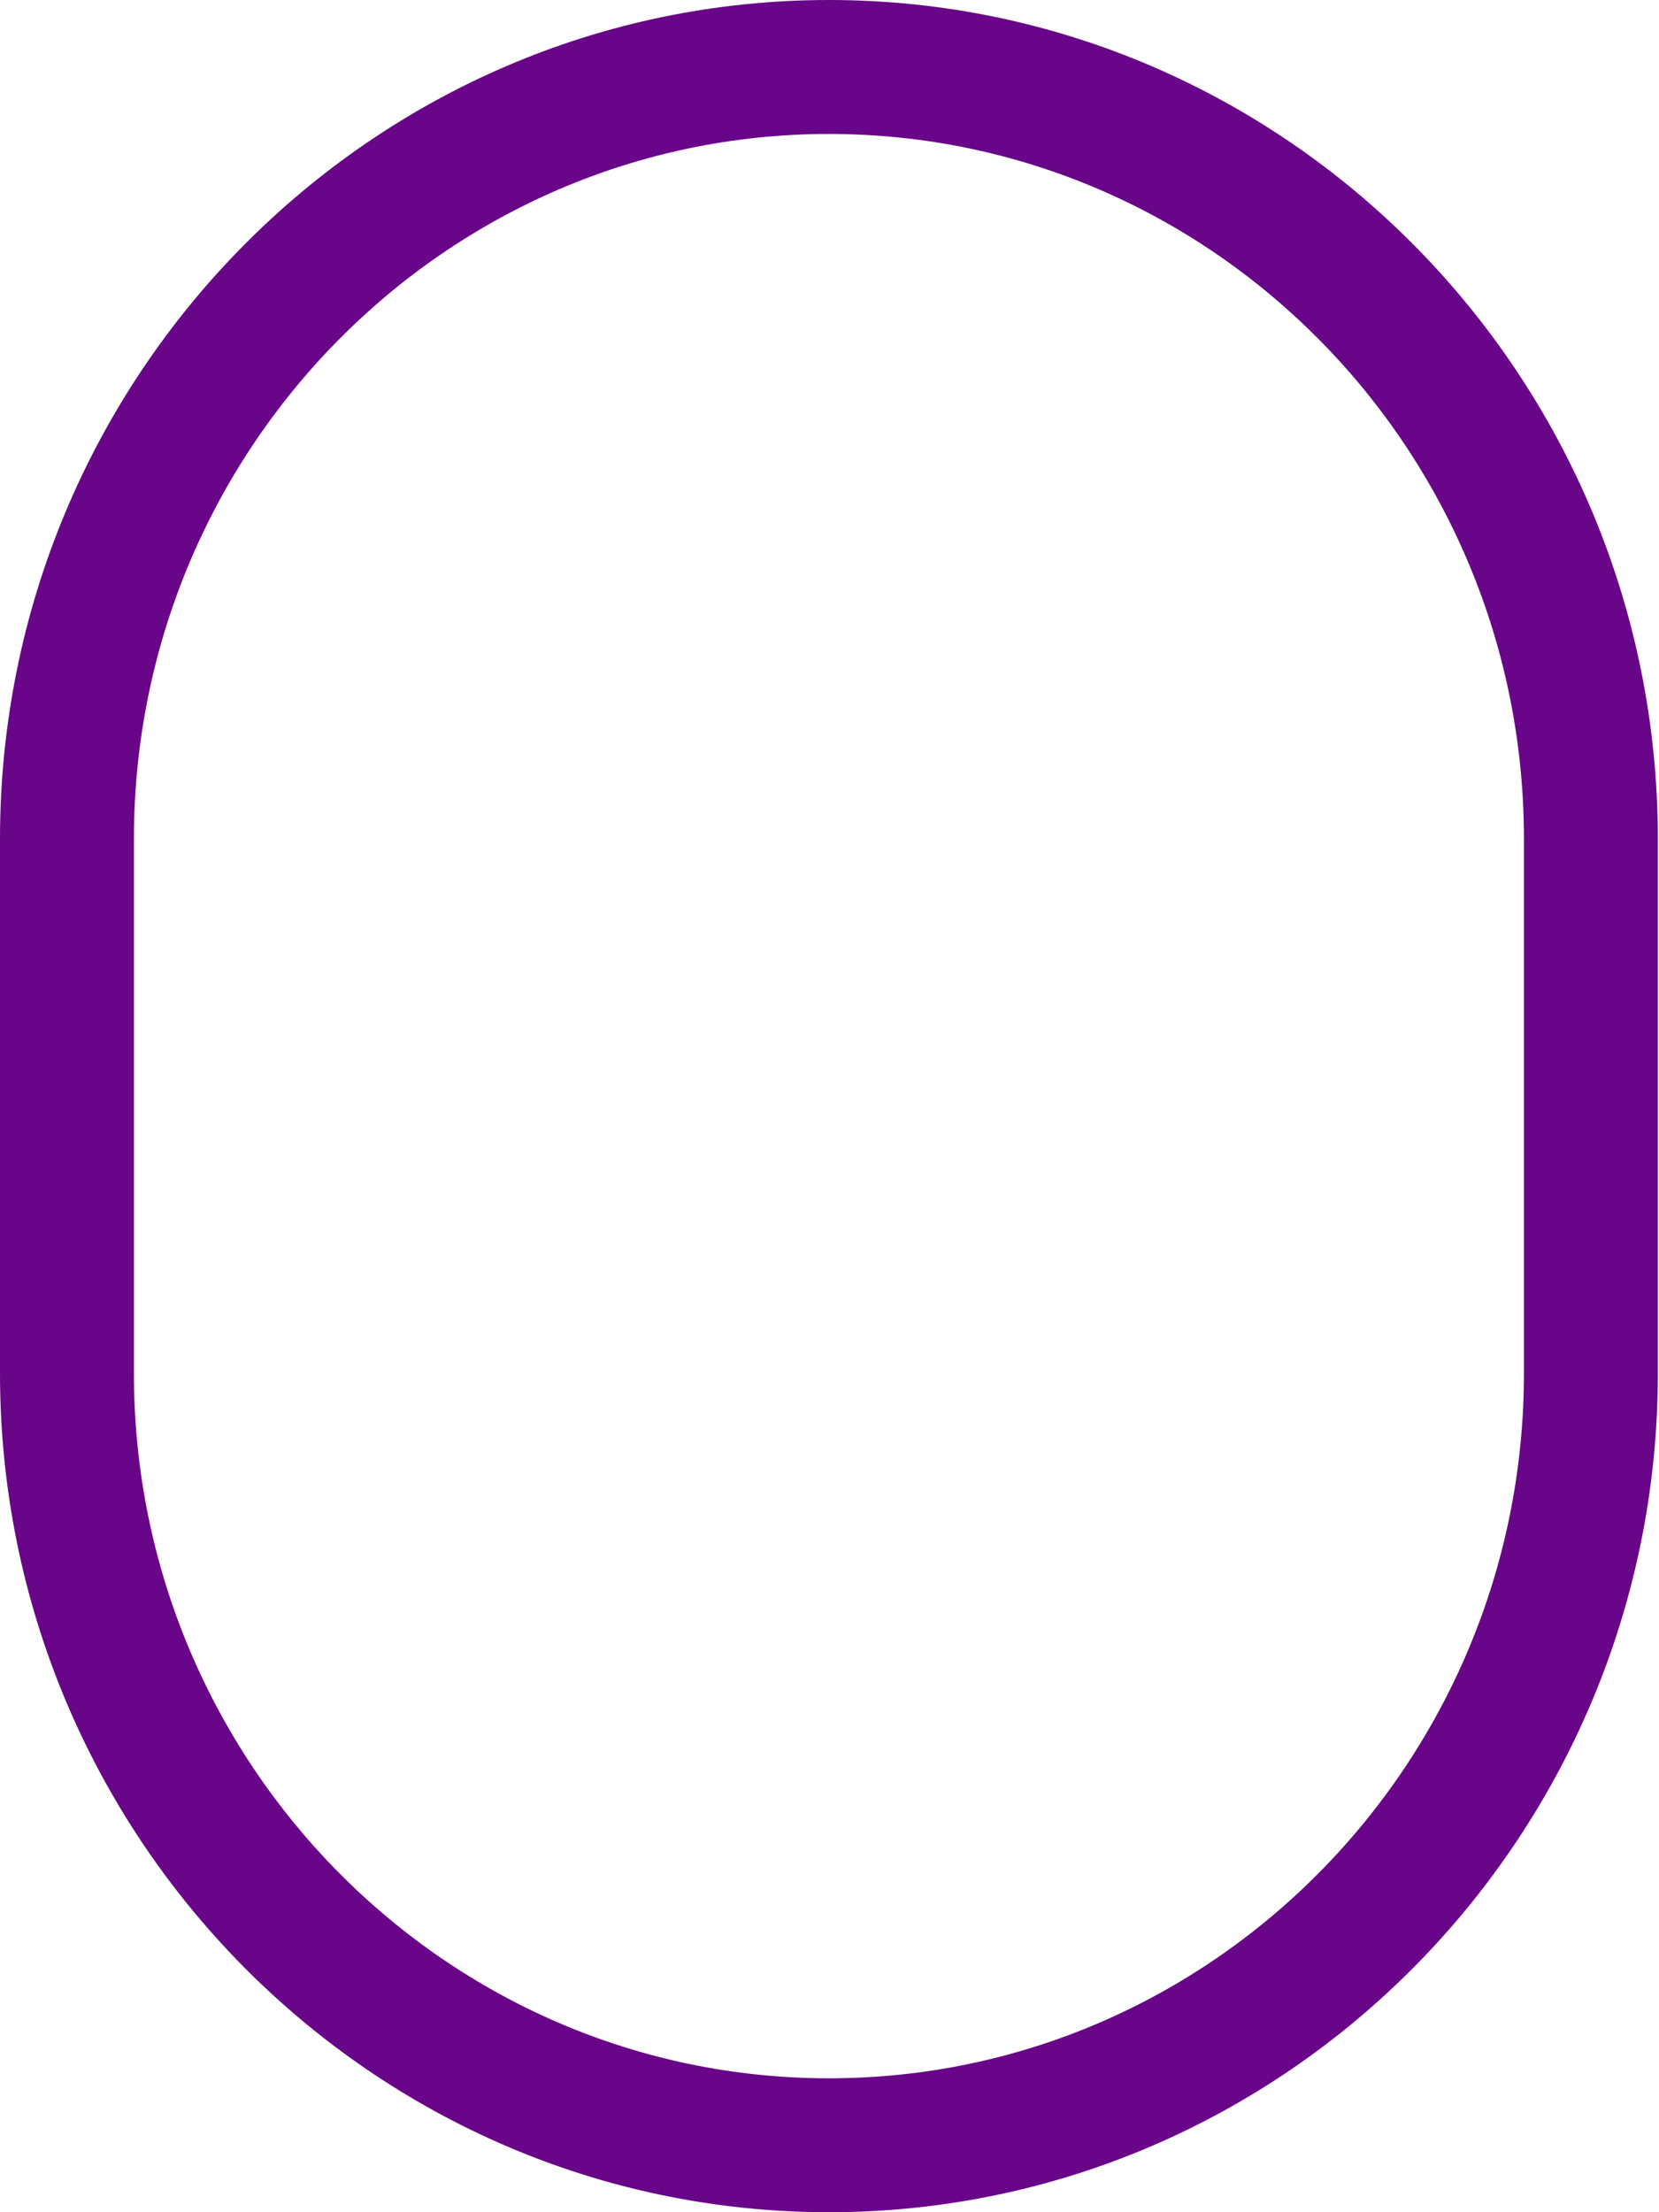
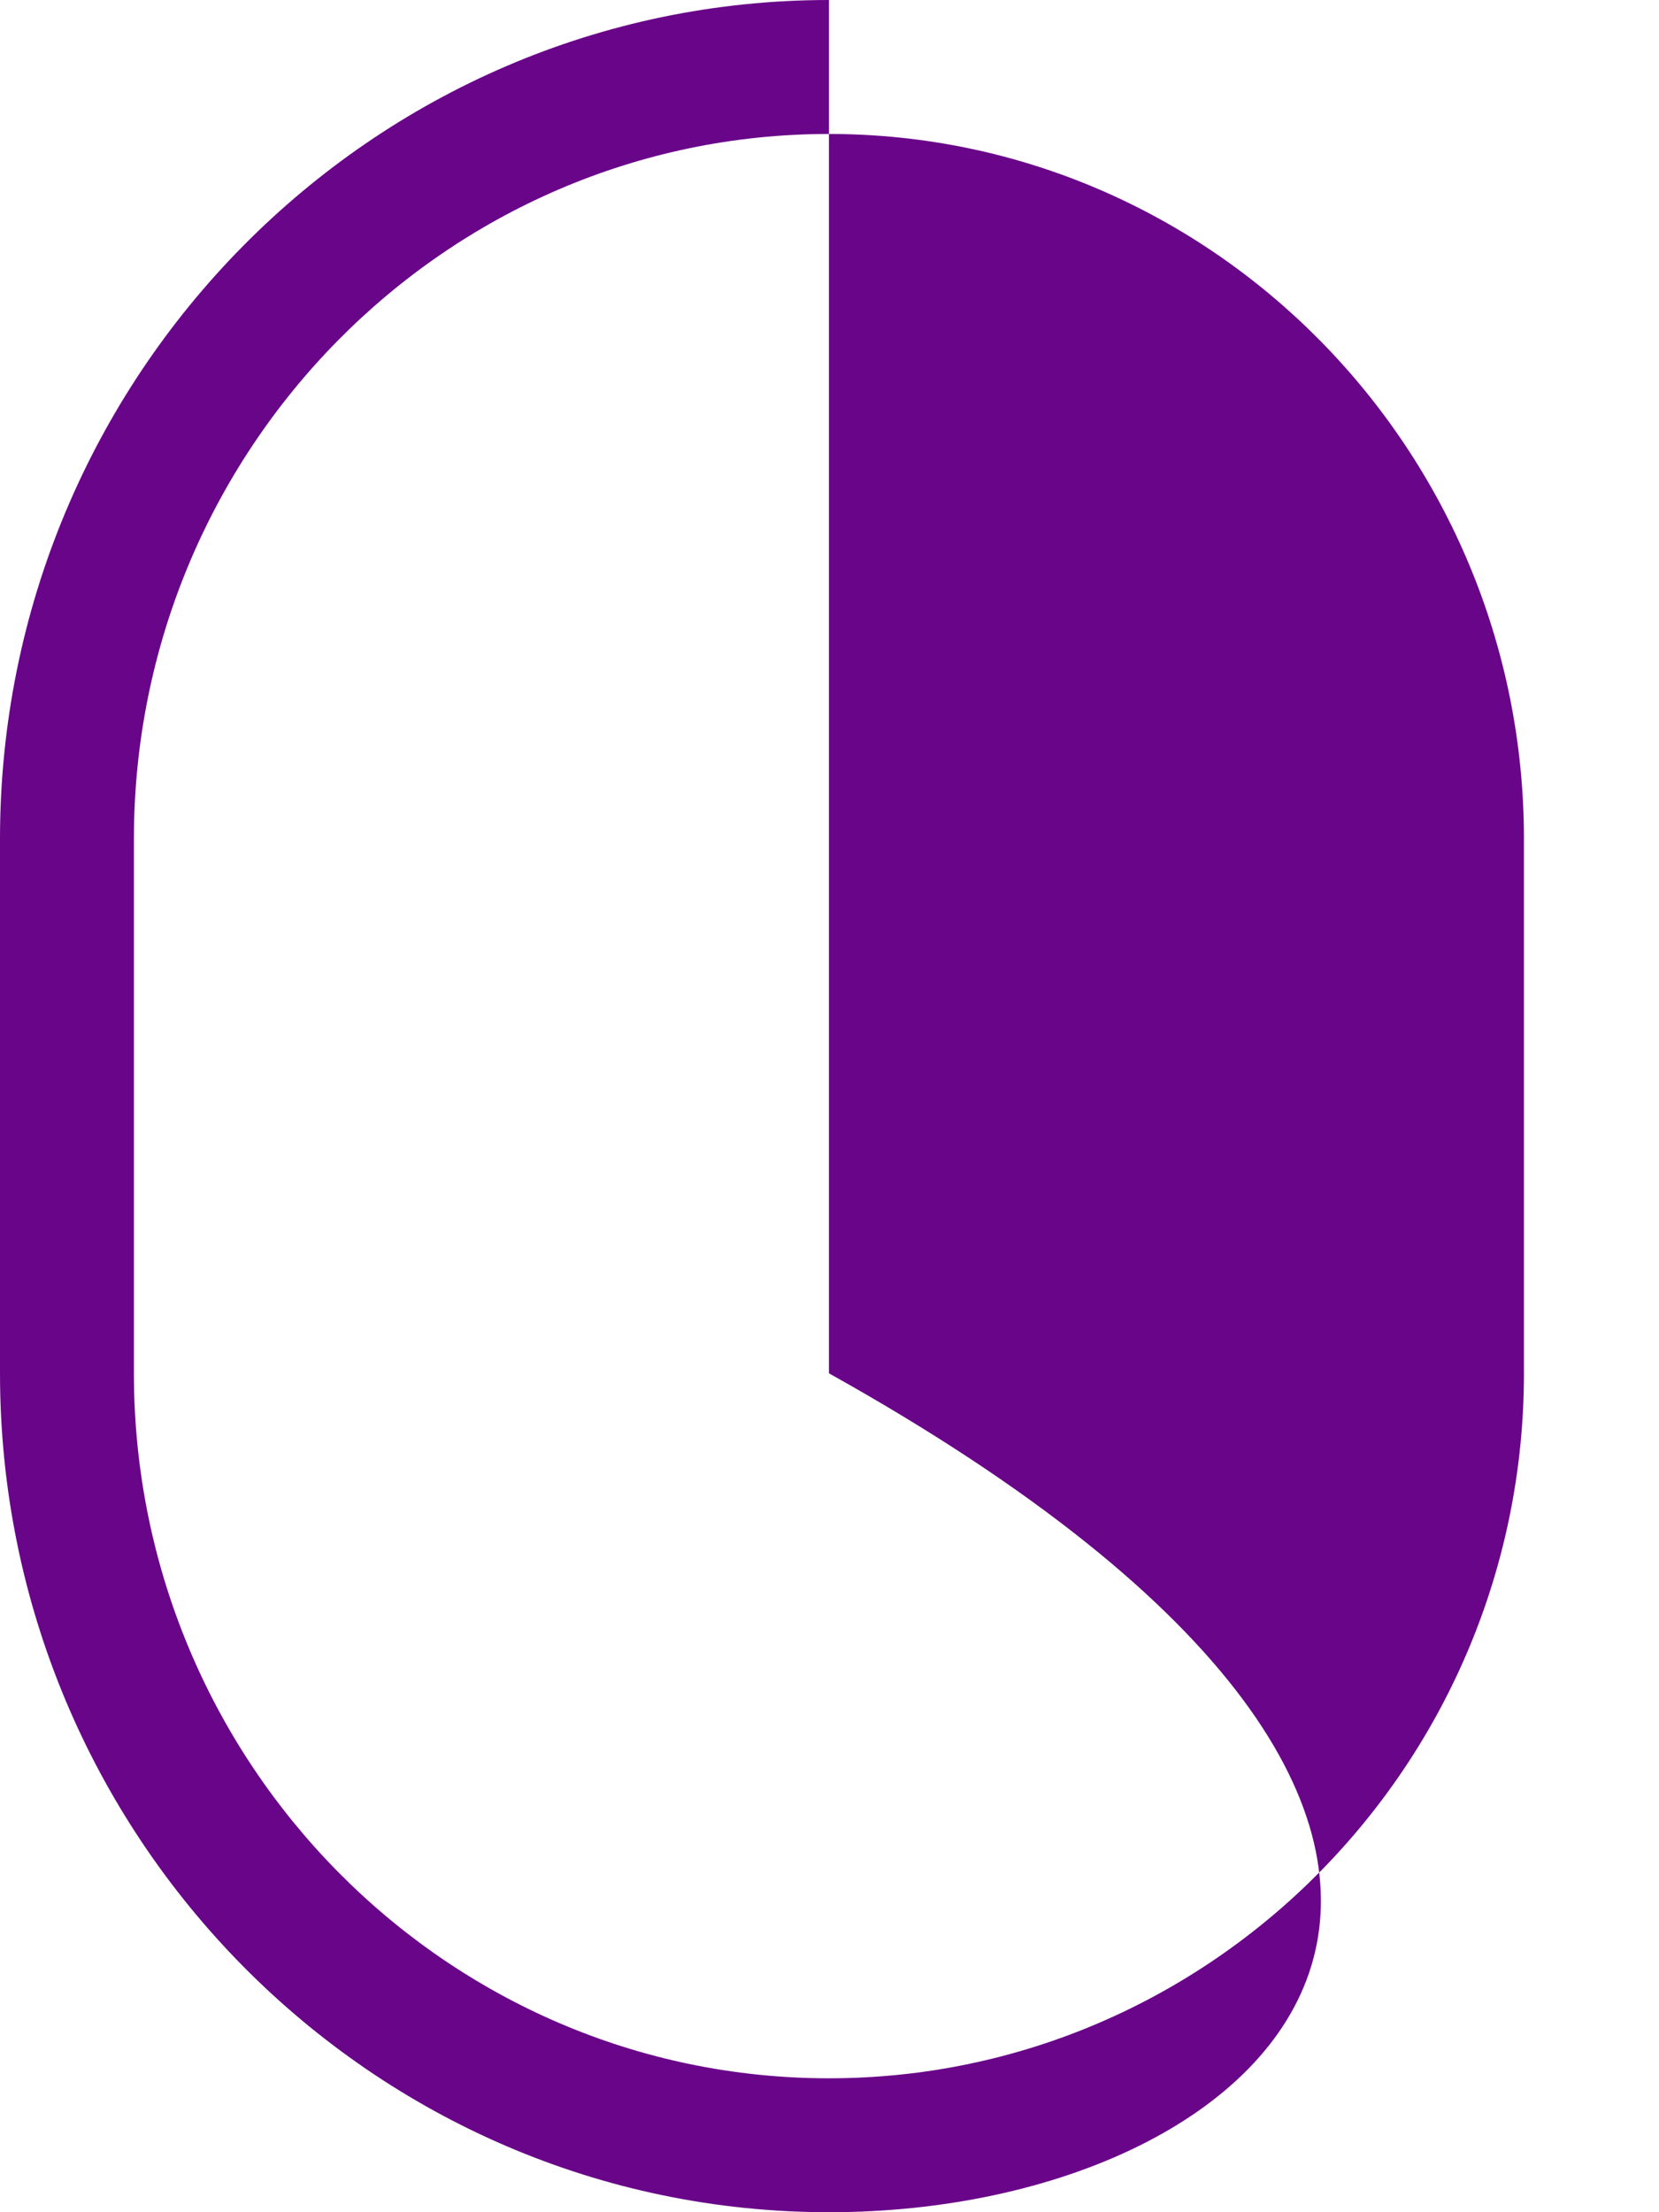
<svg xmlns="http://www.w3.org/2000/svg" width="39" height="52" viewBox="0 0 39 52" fill="none">
-   <path d="M19.487 52C8.742 52 0 43.155 0 32.281V19.719C0 8.846 8.741 0 19.487 0C30.232 0 38.973 8.845 38.973 19.719V32.281C38.974 43.155 30.232 52 19.487 52ZM19.487 3.149C10.478 3.149 3.148 10.582 3.148 19.72V32.282C3.148 41.418 10.478 48.852 19.487 48.852C28.496 48.852 35.825 41.419 35.825 32.282V19.72C35.825 10.582 28.496 3.149 19.487 3.149Z" fill="#690589" />
+   <path d="M19.487 52C8.742 52 0 43.155 0 32.281V19.719C0 8.846 8.741 0 19.487 0V32.281C38.974 43.155 30.232 52 19.487 52ZM19.487 3.149C10.478 3.149 3.148 10.582 3.148 19.72V32.282C3.148 41.418 10.478 48.852 19.487 48.852C28.496 48.852 35.825 41.419 35.825 32.282V19.72C35.825 10.582 28.496 3.149 19.487 3.149Z" fill="#690589" />
</svg>